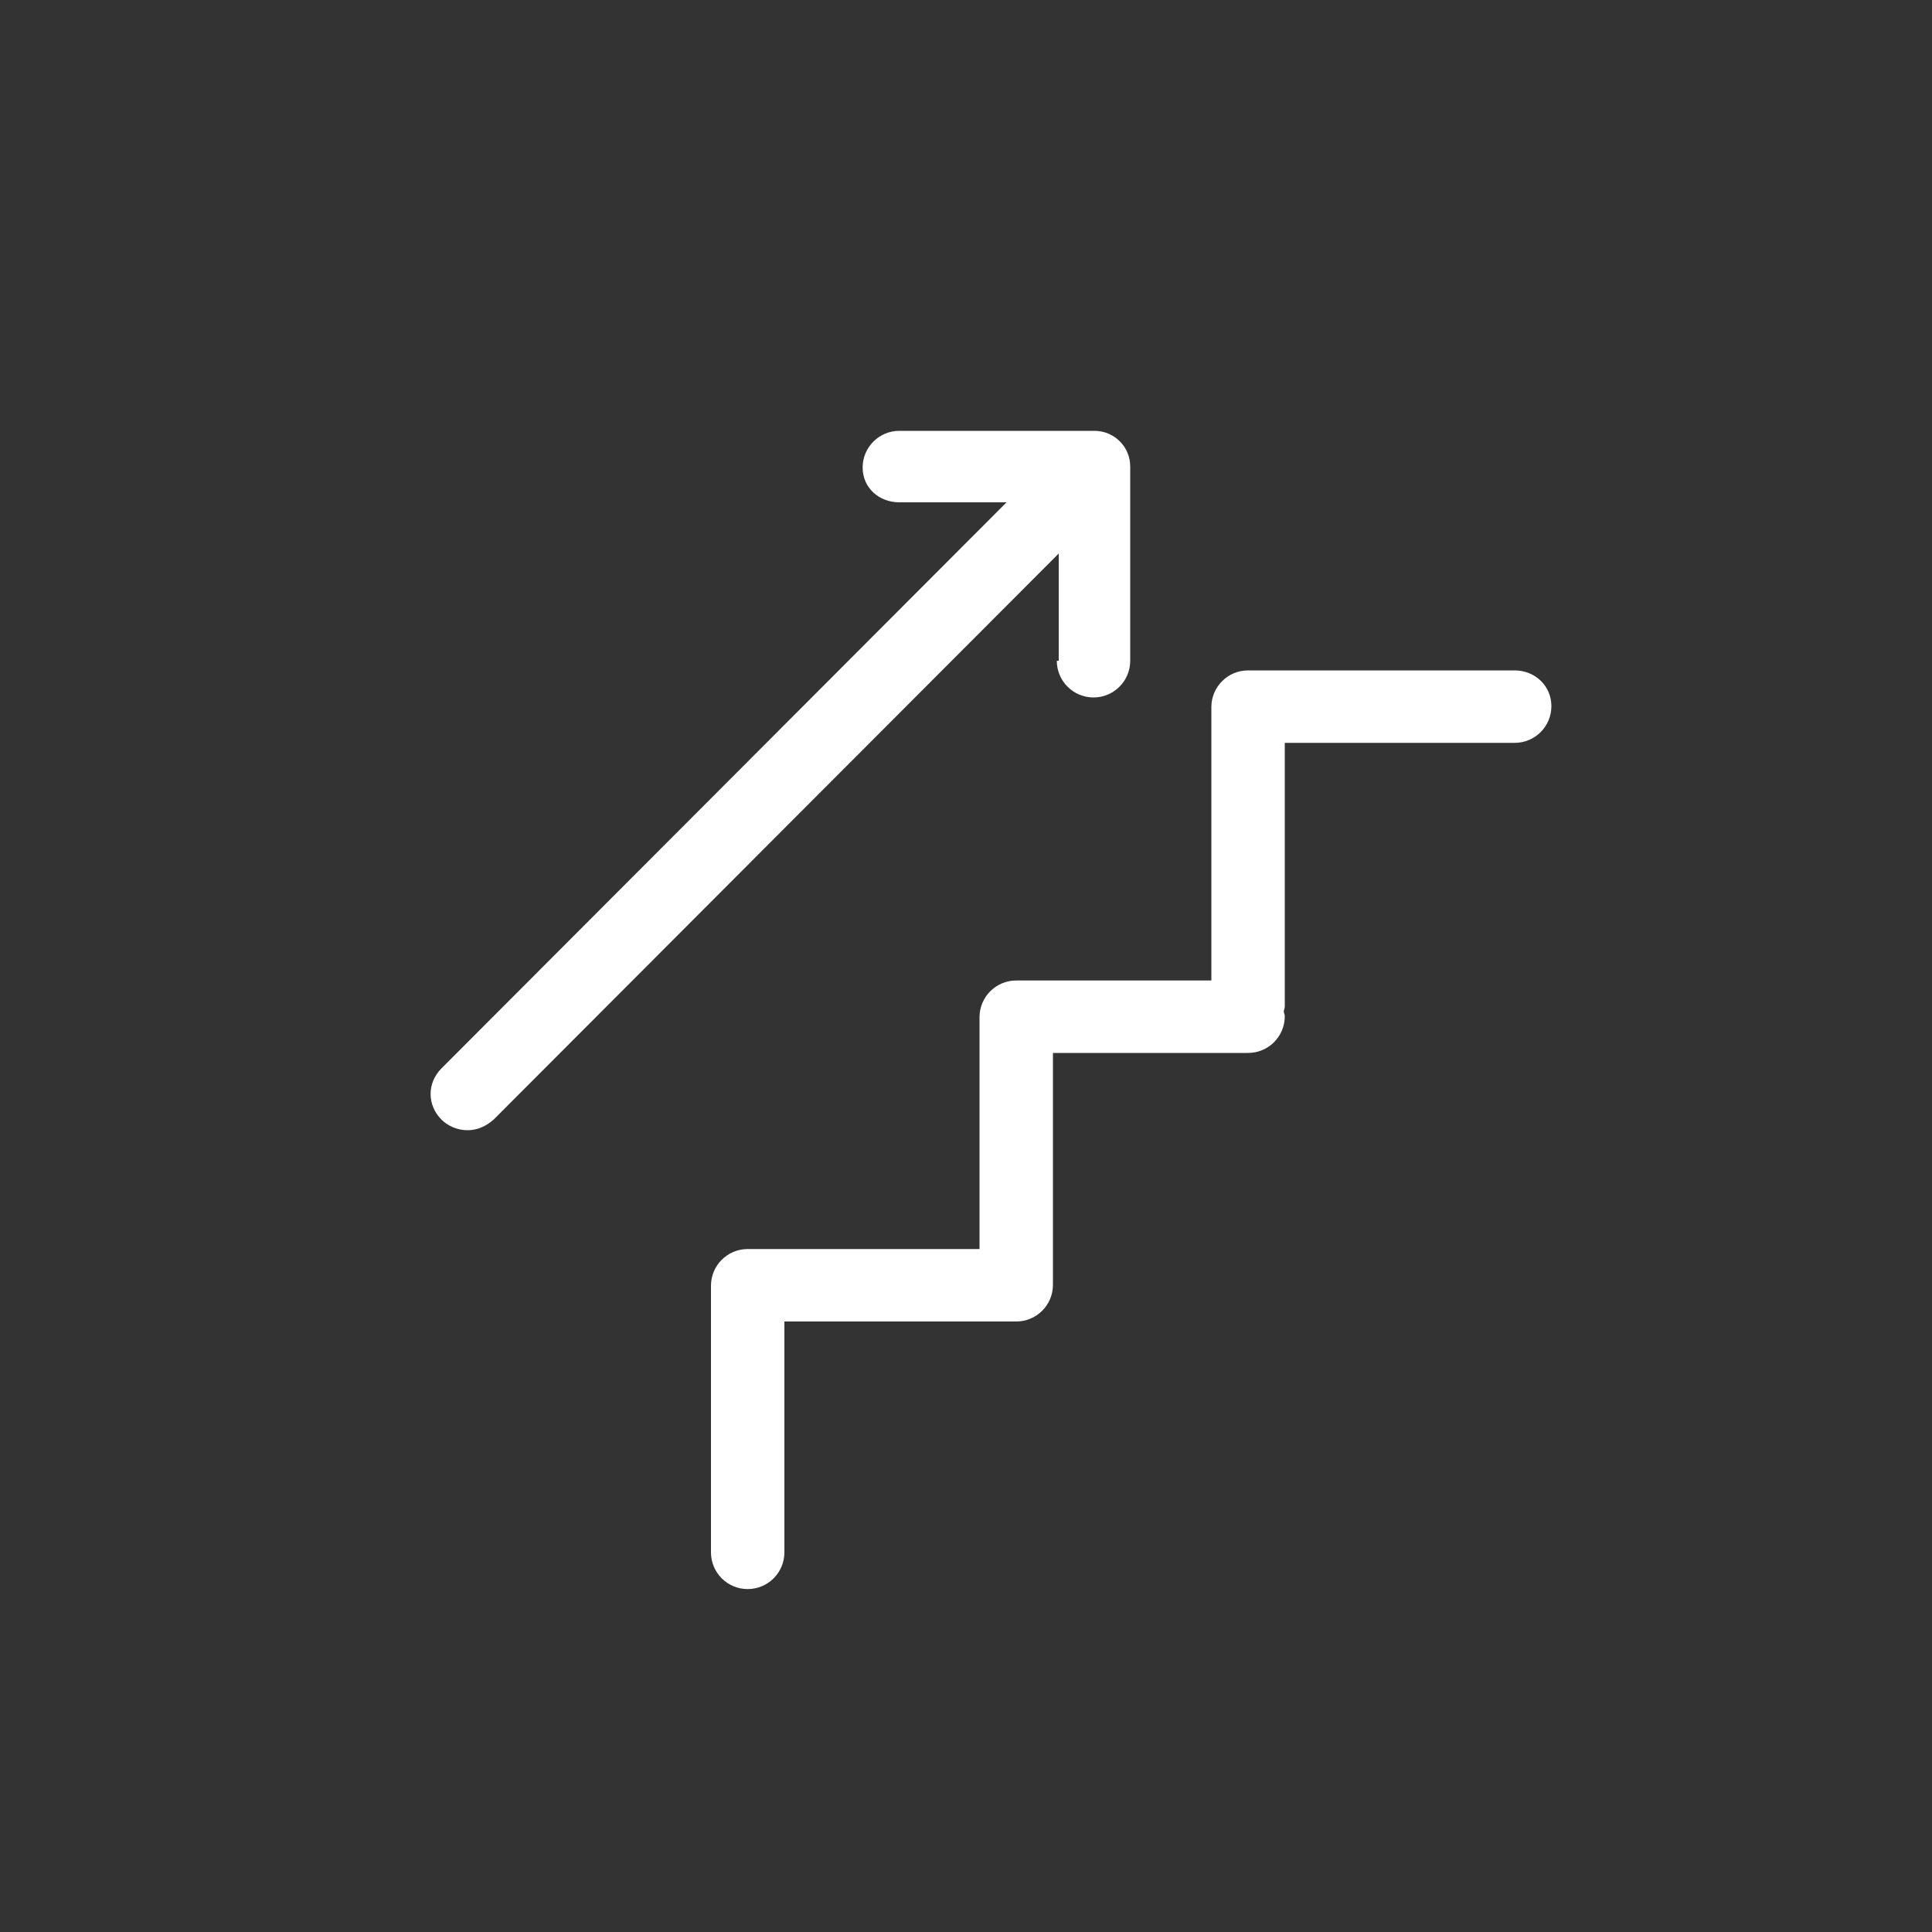
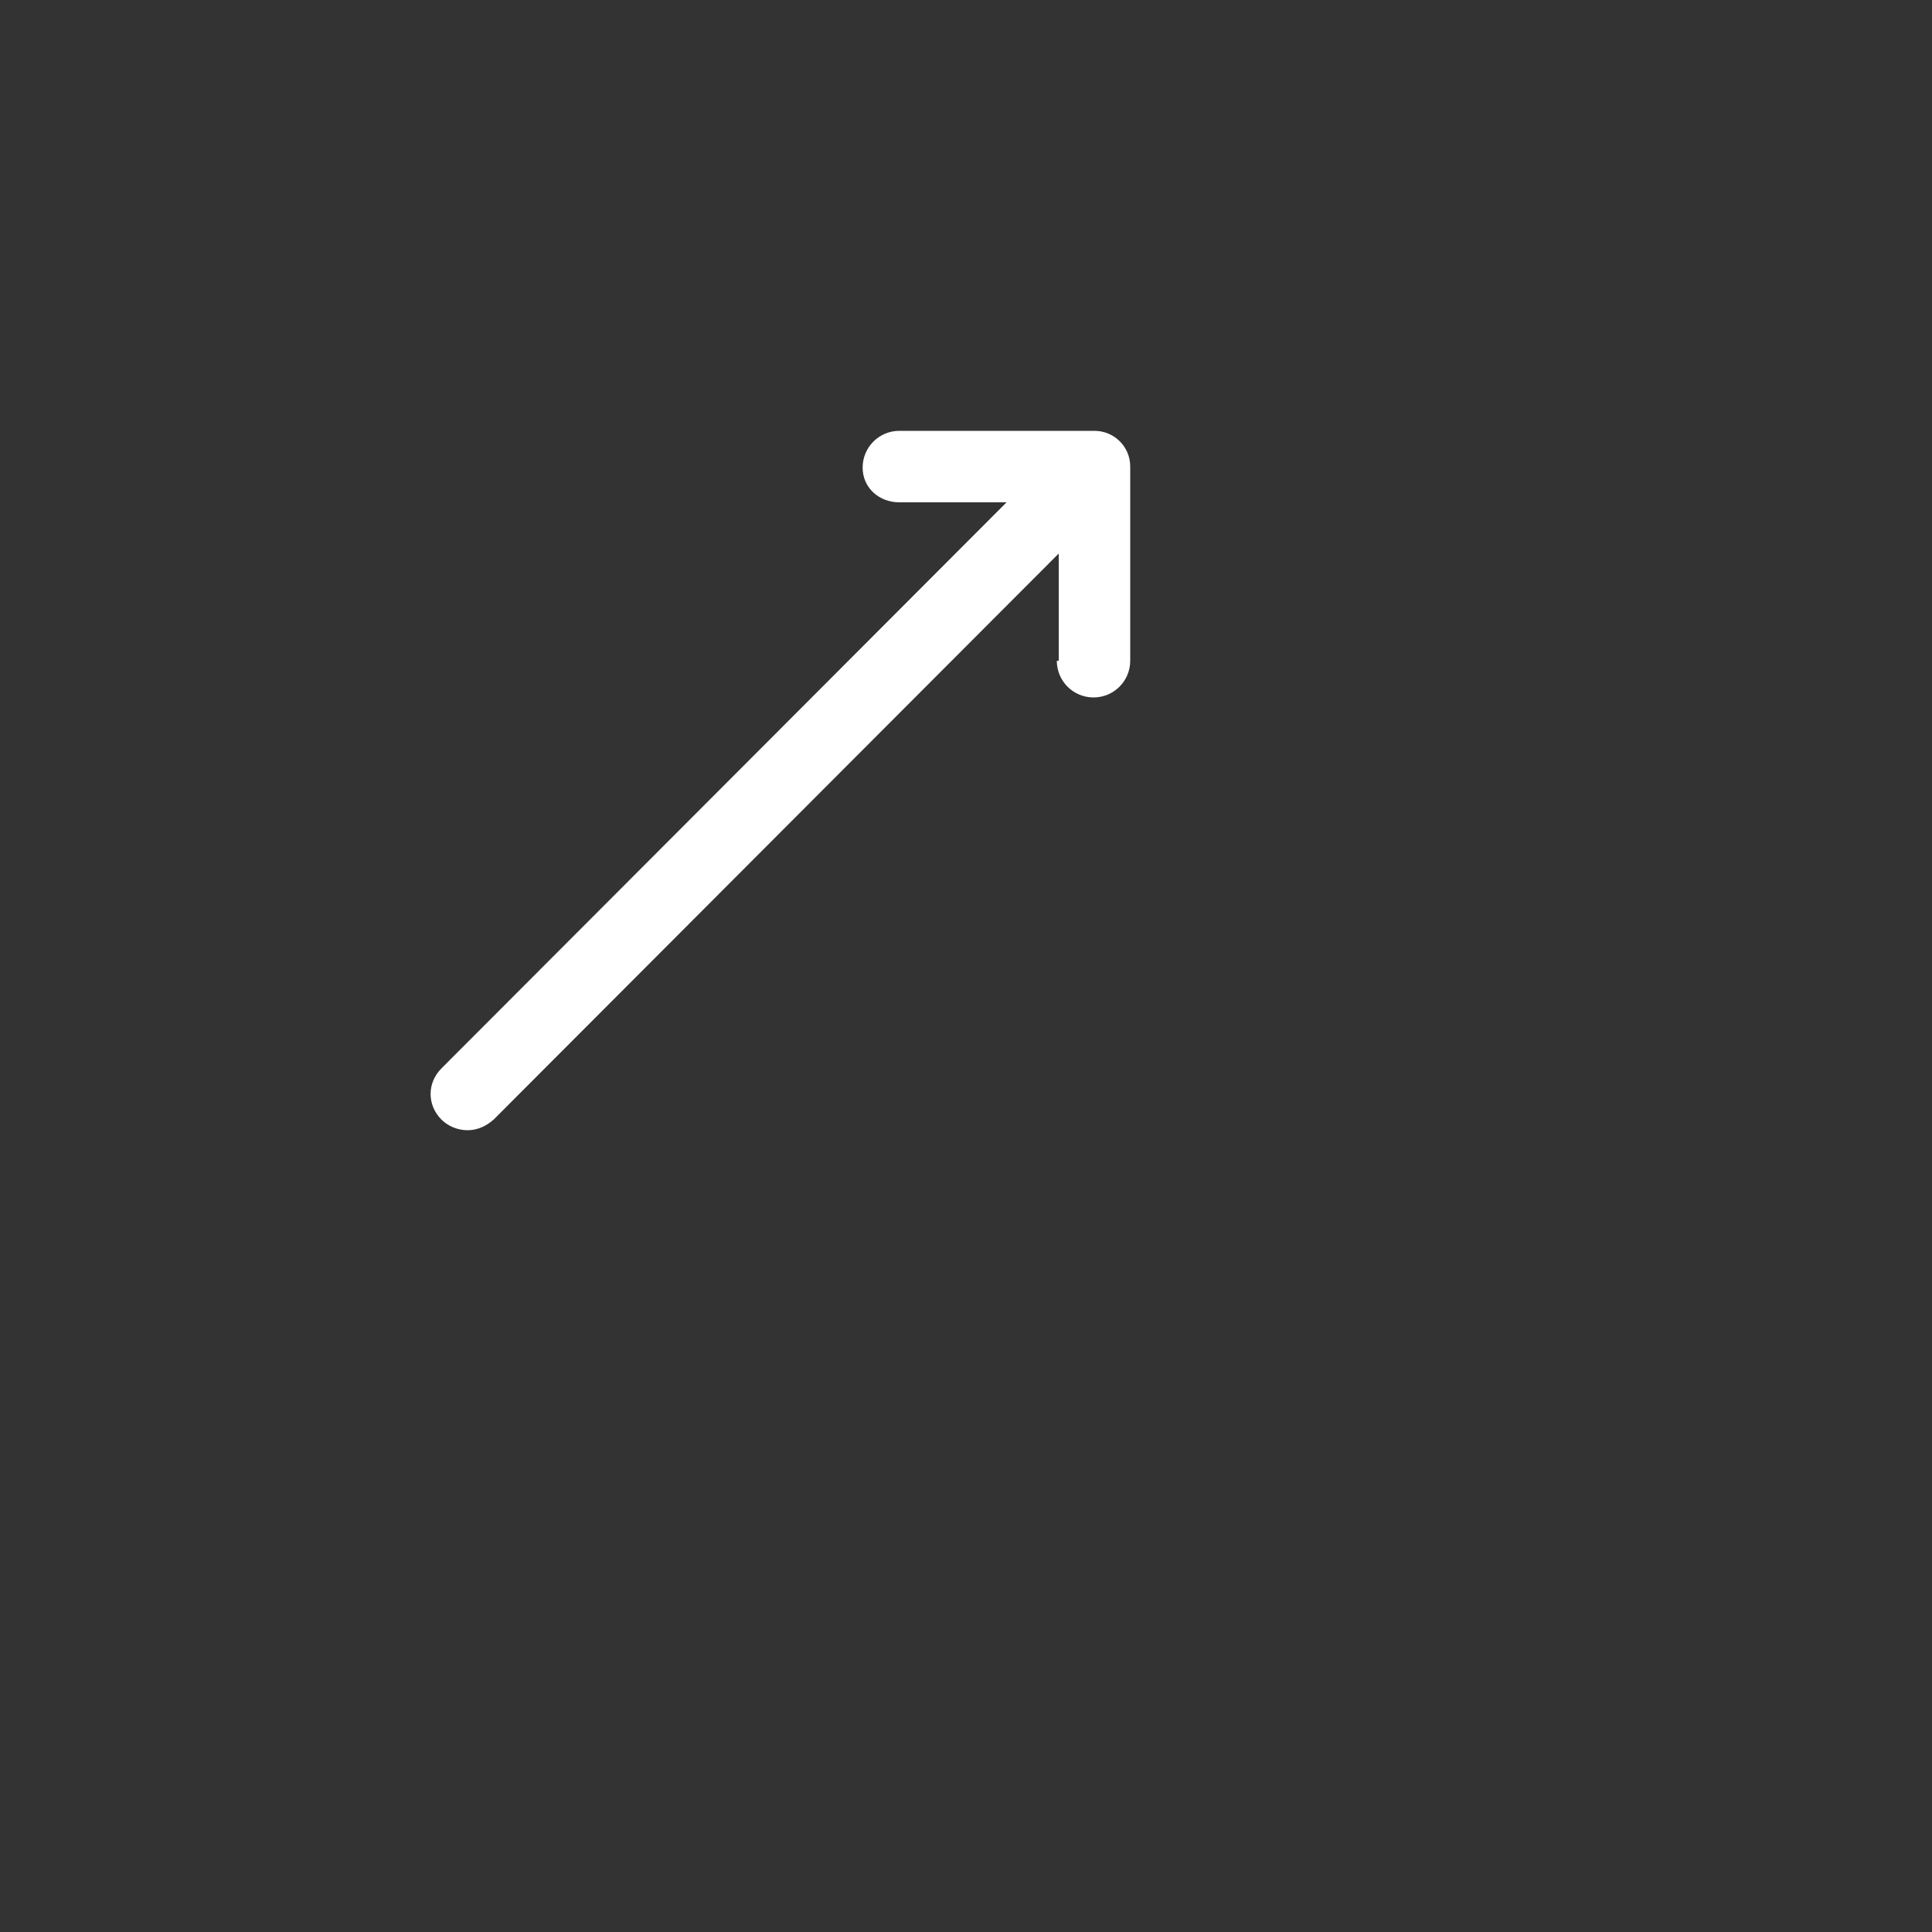
<svg xmlns="http://www.w3.org/2000/svg" version="1.1" id="Ebene_1" x="0px" y="0px" viewBox="0 0 20 20" style="enable-background:new 0 0 20 20;" xml:space="preserve">
  <rect x="0" y="0" width="20" height="20" fill="#333333" stroke="none" />
  <style type="text/css">
	.st0{fill:#FFFFFF;}
</style>
  <title>Treppe_hoch</title>
  <g>
-     <path class="st0" d="M15.68,6.94h-2.76c-0.21,0-0.38,0.17-0.38,0.38v2.83h-2.02c-0.21,0-0.38,0.17-0.38,0.38v2.4h-2.4   c-0.21,0-0.38,0.17-0.38,0.38v2.76c0,0.21,0.17,0.38,0.38,0.38s0.38-0.17,0.38-0.38v-2.39h2.4c0.21,0,0.38-0.17,0.38-0.38v-2.4   h2.02c0.21,0,0.38-0.17,0.38-0.38c0-0.02-0.01-0.03-0.01-0.05c0-0.02,0.01-0.03,0.01-0.05V7.69h2.38c0.21,0,0.38-0.17,0.38-0.38   S15.89,6.94,15.68,6.94z" />
    <path class="st0" d="M10.94,6.84c0,0.21,0.17,0.38,0.38,0.38s0.38-0.17,0.38-0.38V4.83c0,0,0,0,0,0s0,0,0,0   c0-0.21-0.17-0.37-0.37-0.37H9.31c-0.21,0-0.38,0.17-0.38,0.38S9.1,5.2,9.31,5.2h1.11l-5.85,5.86c-0.15,0.15-0.15,0.38,0,0.53   c0.07,0.07,0.17,0.11,0.27,0.11c0.1,0,0.19-0.04,0.27-0.11l5.85-5.86V6.84z" />
  </g>
</svg>